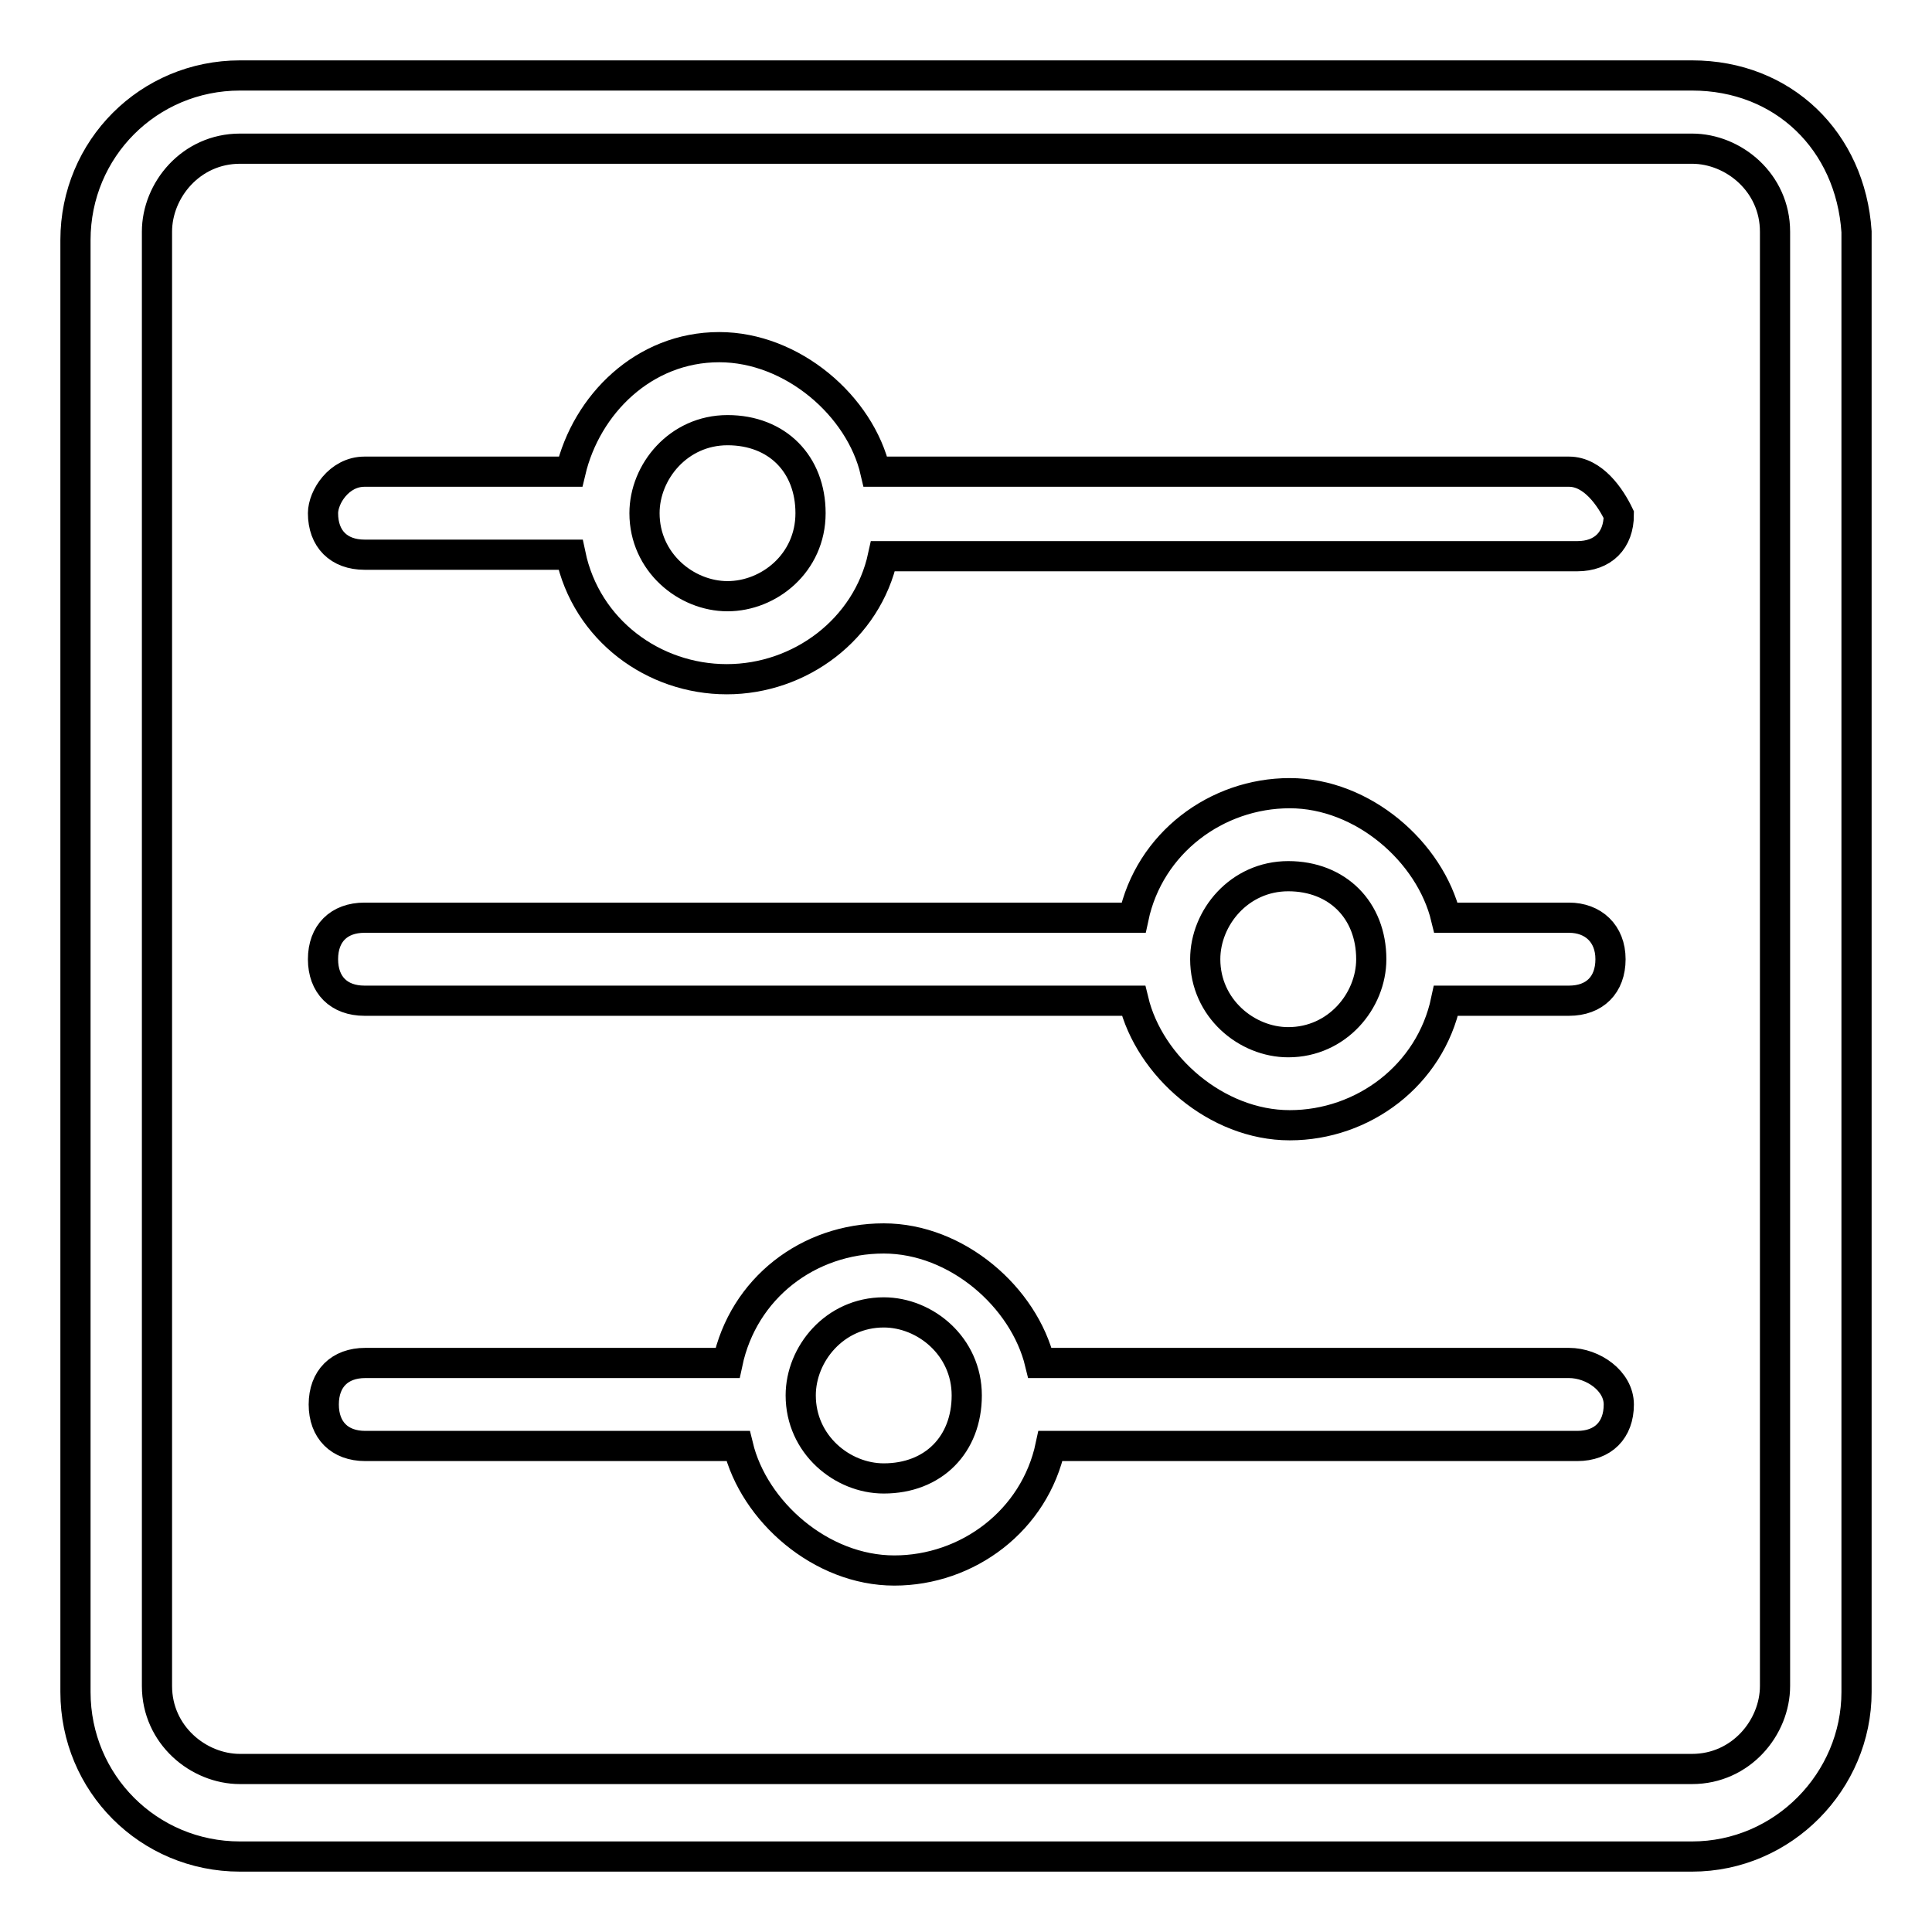
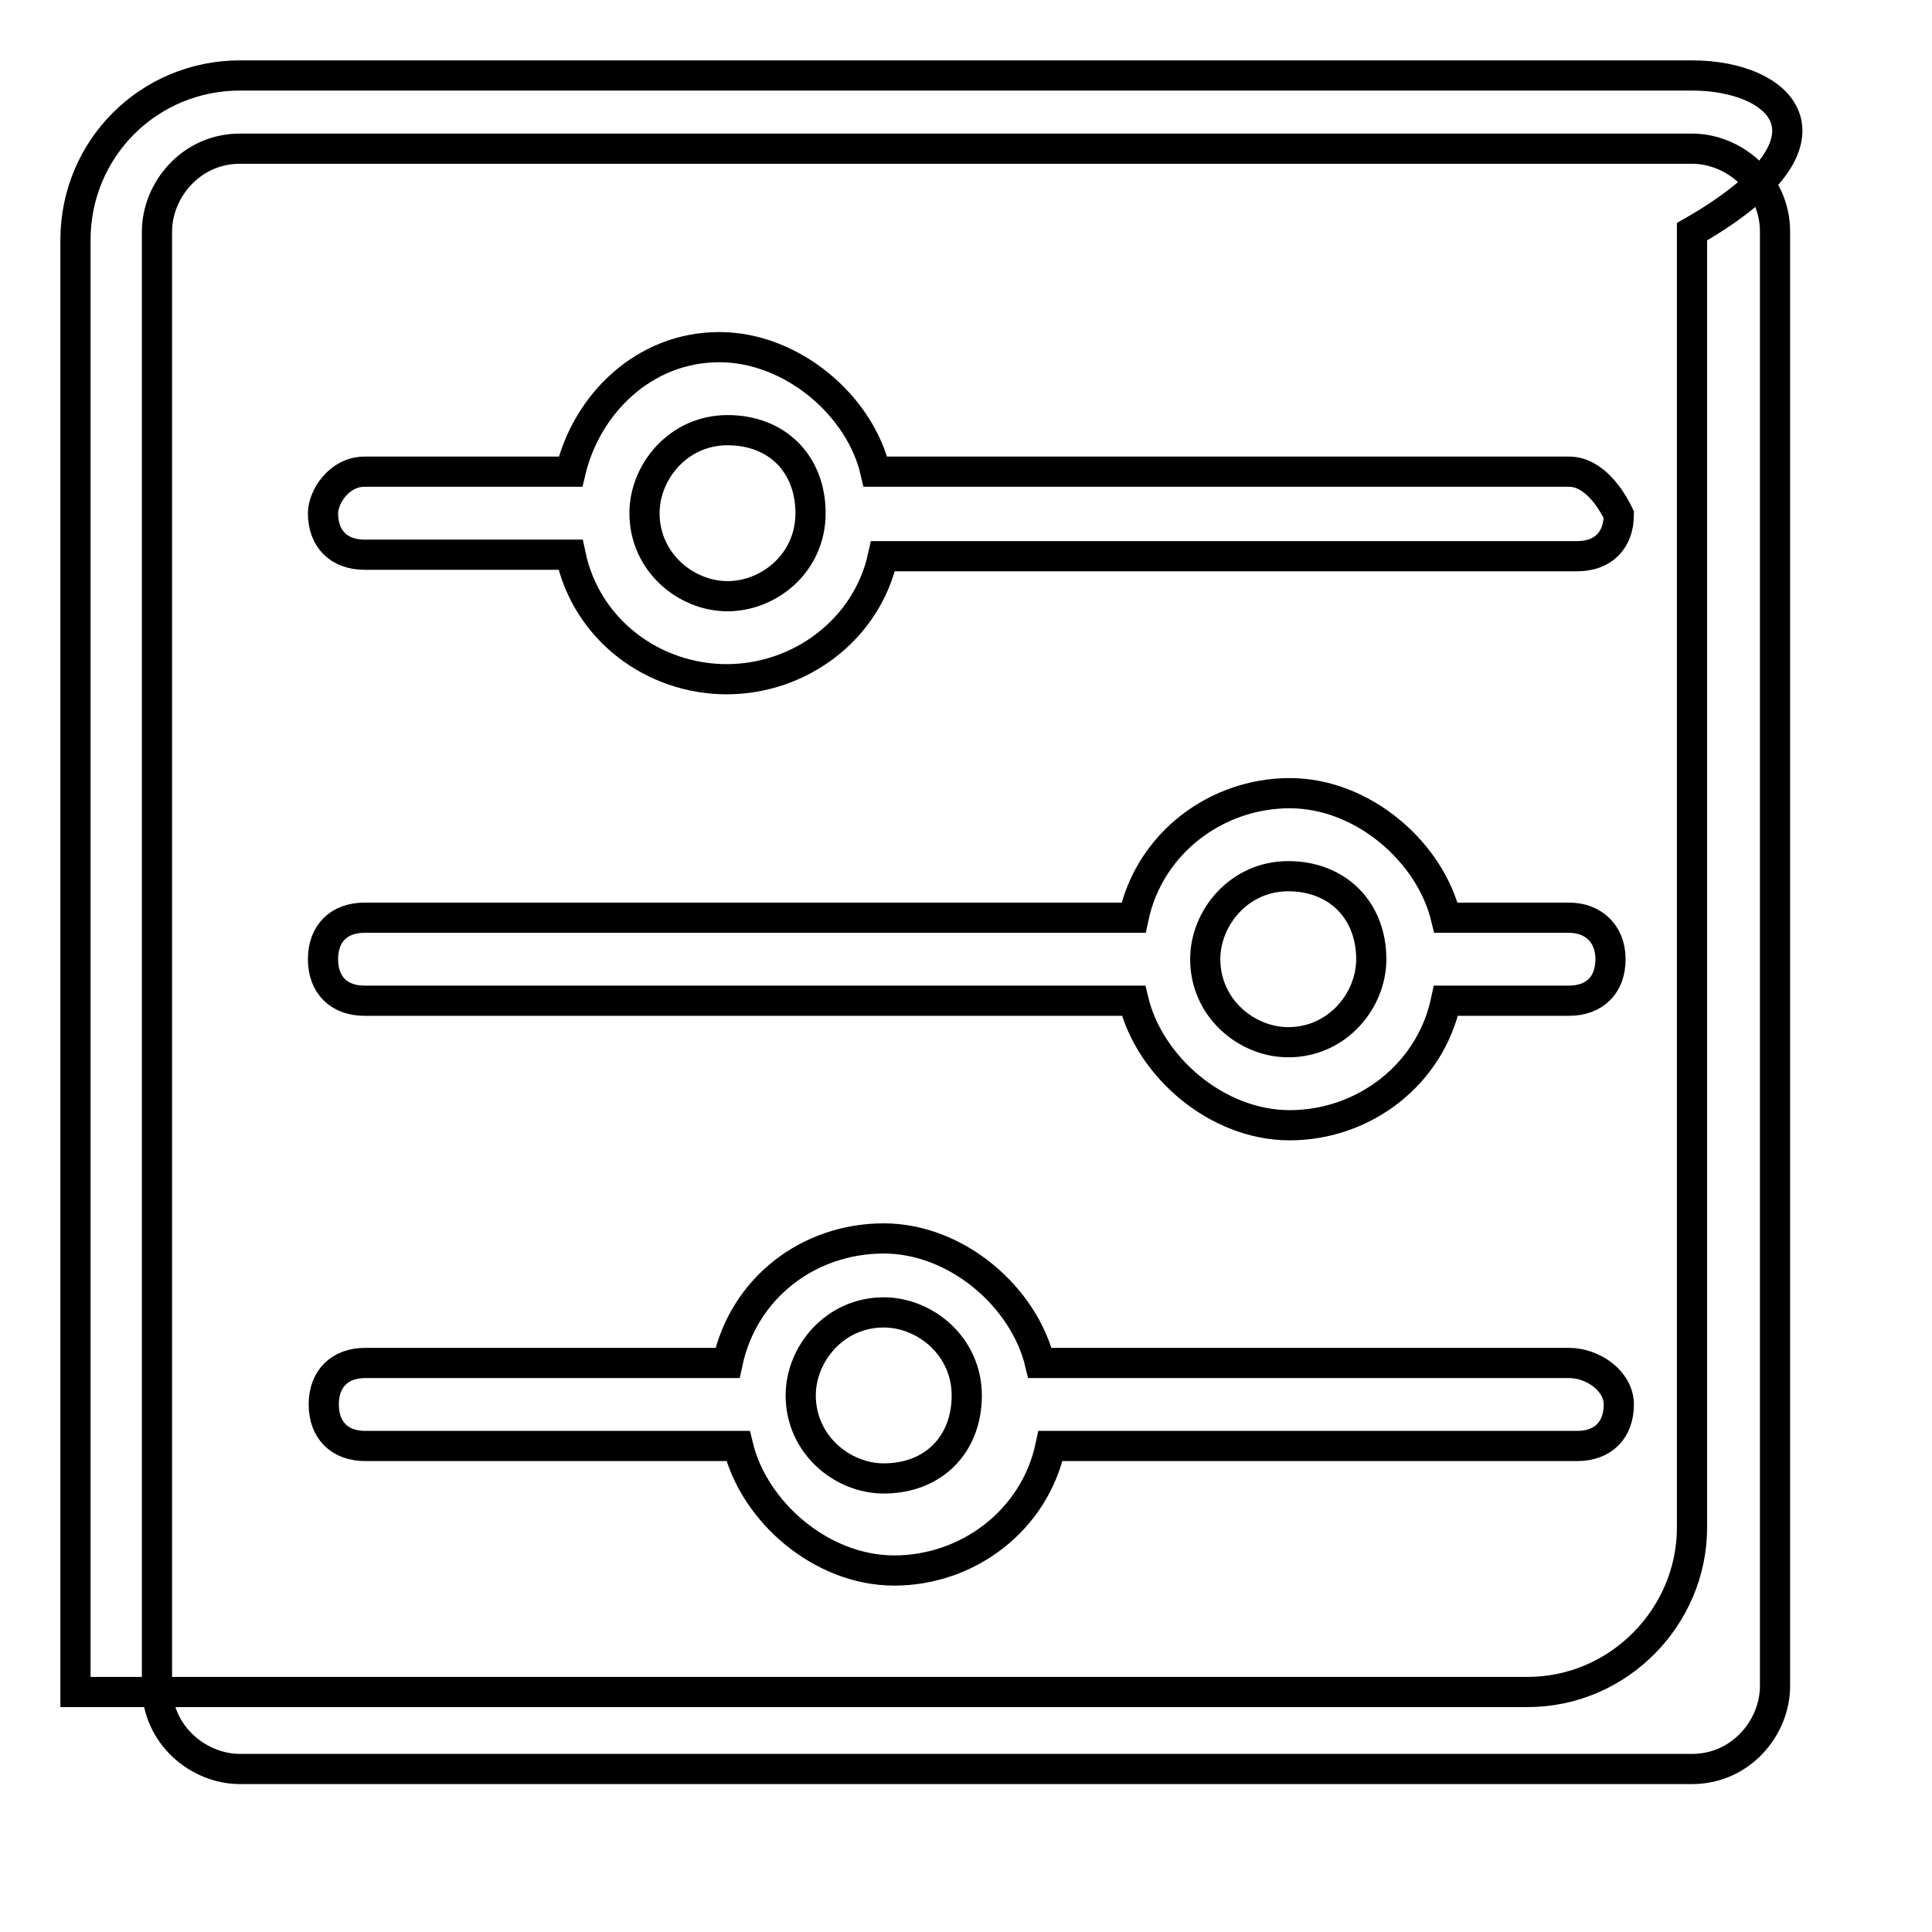
<svg xmlns="http://www.w3.org/2000/svg" version="1.1" x="0px" y="0px" viewBox="0 0 256 256" enable-background="new 0 0 256 256" xml:space="preserve">
  <g>
-     <path stroke-width="4" fill-opacity="0" stroke="#000000" d="M207.9,180.6h-70.1c-2.1-8.7-11-16.5-20.7-16.5c-10,0-18.6,6.6-20.7,16.5h-48c-3.4,0-5.5,2.1-5.5,5.5 s2.1,5.5,5.5,5.5h49.4c2.1,8.7,11,16.5,20.7,16.5c9.7,0,18.6-6.6,20.7-16.5H209c3.4,0,5.5-2.1,5.5-5.5 C214.5,183,211.1,180.6,207.9,180.6z M117.1,195.9c-5.5,0-11-4.5-11-11c0-5.5,4.5-11,11-11c5.5,0,11,4.5,11,11 C128.1,191.4,123.7,195.9,117.1,195.9z M224.2,10H31.8C19.7,10,10,19.7,10,31.8v192.4c0,12.1,9.7,21.8,21.8,21.8h192.4 c12.1,0,21.8-10,21.8-21.8V30.7C245.2,18.7,236.3,10,224.2,10z M235.2,223.4c0,5.5-4.5,11-11,11H31.8c-5.5,0-11-4.5-11-11V30.7 c0-5.5,4.5-11,11-11h192.4c5.5,0,11,4.5,11,11V223.4z M207.9,62.5h-91.9C114,53.8,105,46,95.3,46c-10,0-17.6,7.6-19.7,16.5H48.3 c-3.4,0-5.5,3.4-5.5,5.5c0,3.4,2.1,5.5,5.5,5.5h27.3c2.1,10,11,16.5,20.7,16.5c9.7,0,18.6-6.6,20.7-16.3H209c3.4,0,5.5-2.1,5.5-5.5 C213.4,65.9,211.1,62.5,207.9,62.5z M96.4,79c-5.5,0-11-4.5-11-11c0-5.5,4.5-11,11-11c6.6,0,11,4.5,11,11 C107.4,74.6,101.9,79,96.4,79z M207.9,121.6h-16.3c-2.1-8.7-11-16.5-20.7-16.5c-9.7,0-18.6,6.6-20.7,16.5H48.3 c-3.4,0-5.5,2.1-5.5,5.5c0,3.4,2.1,5.5,5.5,5.5h101.9c2.1,8.7,11,16.5,20.7,16.5c9.7,0,18.6-6.6,20.7-16.5h16.3 c3.4,0,5.5-2.1,5.5-5.5C213.4,123.7,211.1,121.6,207.9,121.6z M170.7,138.1c-5.5,0-11-4.5-11-11c0-5.5,4.5-11,11-11s11,4.5,11,11 C181.7,132.6,177.2,138.1,170.7,138.1z" />
+     <path stroke-width="4" fill-opacity="0" stroke="#000000" d="M207.9,180.6h-70.1c-2.1-8.7-11-16.5-20.7-16.5c-10,0-18.6,6.6-20.7,16.5h-48c-3.4,0-5.5,2.1-5.5,5.5 s2.1,5.5,5.5,5.5h49.4c2.1,8.7,11,16.5,20.7,16.5c9.7,0,18.6-6.6,20.7-16.5H209c3.4,0,5.5-2.1,5.5-5.5 C214.5,183,211.1,180.6,207.9,180.6z M117.1,195.9c-5.5,0-11-4.5-11-11c0-5.5,4.5-11,11-11c5.5,0,11,4.5,11,11 C128.1,191.4,123.7,195.9,117.1,195.9z M224.2,10H31.8C19.7,10,10,19.7,10,31.8v192.4h192.4 c12.1,0,21.8-10,21.8-21.8V30.7C245.2,18.7,236.3,10,224.2,10z M235.2,223.4c0,5.5-4.5,11-11,11H31.8c-5.5,0-11-4.5-11-11V30.7 c0-5.5,4.5-11,11-11h192.4c5.5,0,11,4.5,11,11V223.4z M207.9,62.5h-91.9C114,53.8,105,46,95.3,46c-10,0-17.6,7.6-19.7,16.5H48.3 c-3.4,0-5.5,3.4-5.5,5.5c0,3.4,2.1,5.5,5.5,5.5h27.3c2.1,10,11,16.5,20.7,16.5c9.7,0,18.6-6.6,20.7-16.3H209c3.4,0,5.5-2.1,5.5-5.5 C213.4,65.9,211.1,62.5,207.9,62.5z M96.4,79c-5.5,0-11-4.5-11-11c0-5.5,4.5-11,11-11c6.6,0,11,4.5,11,11 C107.4,74.6,101.9,79,96.4,79z M207.9,121.6h-16.3c-2.1-8.7-11-16.5-20.7-16.5c-9.7,0-18.6,6.6-20.7,16.5H48.3 c-3.4,0-5.5,2.1-5.5,5.5c0,3.4,2.1,5.5,5.5,5.5h101.9c2.1,8.7,11,16.5,20.7,16.5c9.7,0,18.6-6.6,20.7-16.5h16.3 c3.4,0,5.5-2.1,5.5-5.5C213.4,123.7,211.1,121.6,207.9,121.6z M170.7,138.1c-5.5,0-11-4.5-11-11c0-5.5,4.5-11,11-11s11,4.5,11,11 C181.7,132.6,177.2,138.1,170.7,138.1z" />
  </g>
</svg>